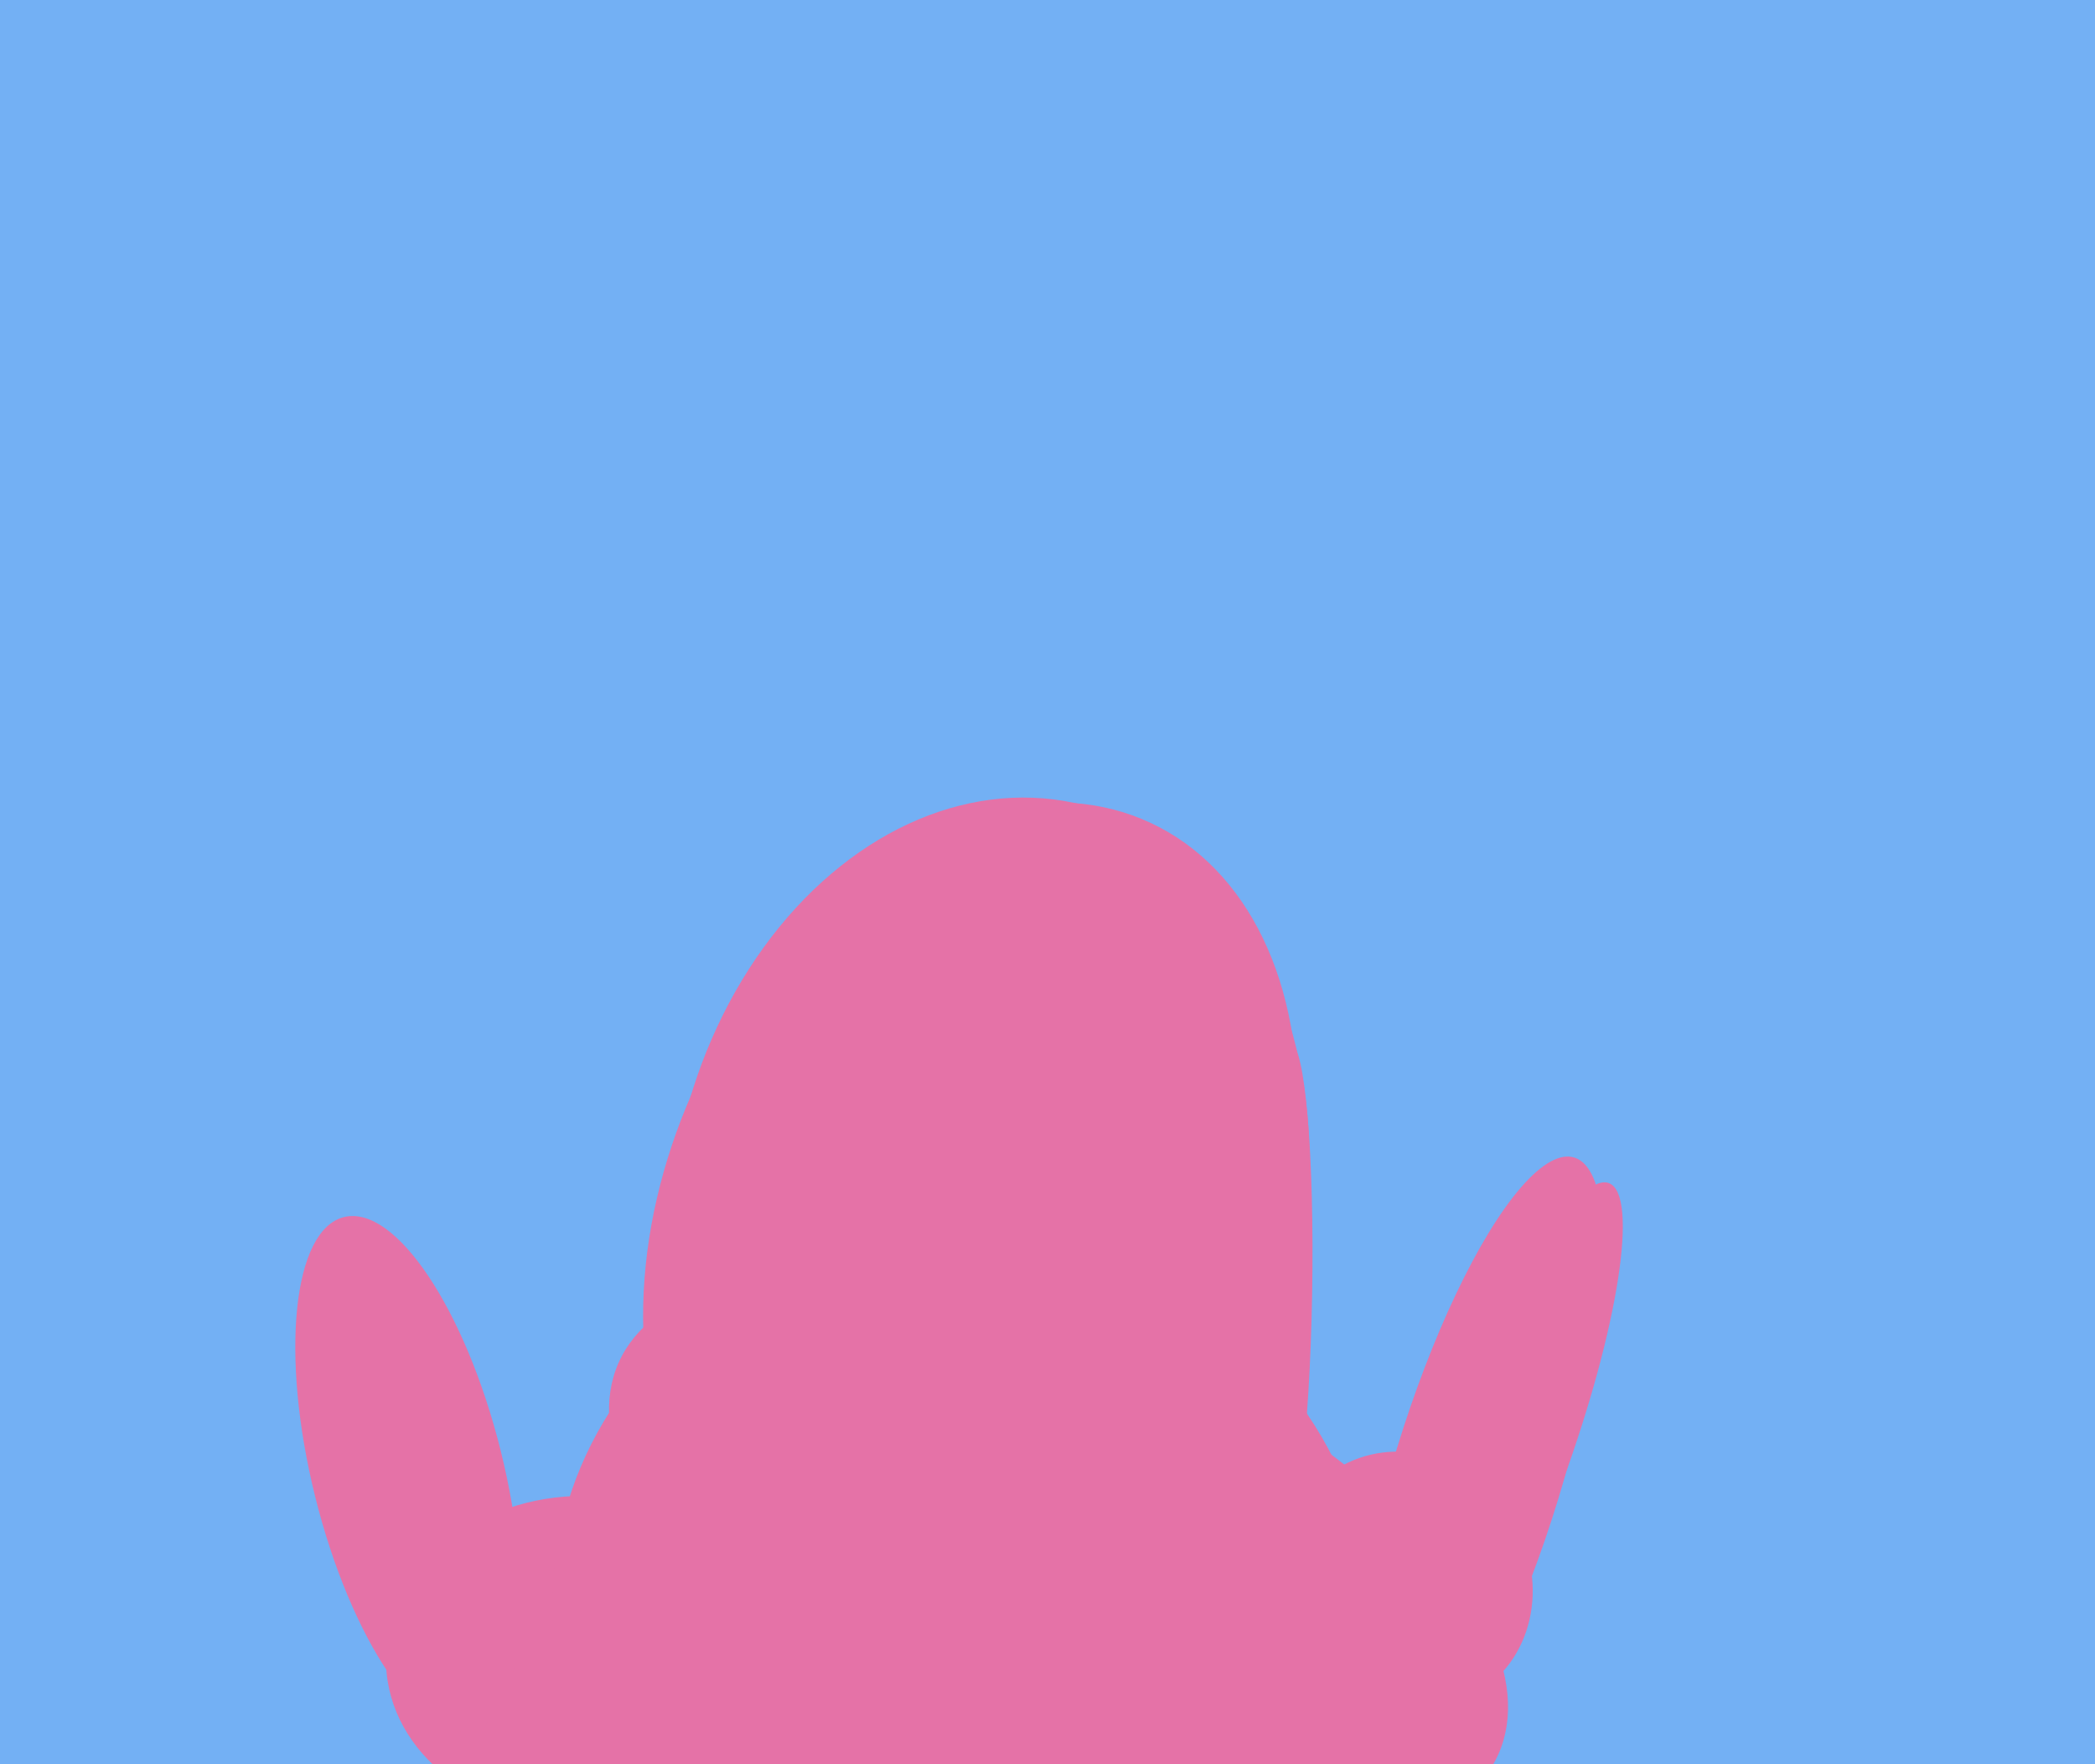
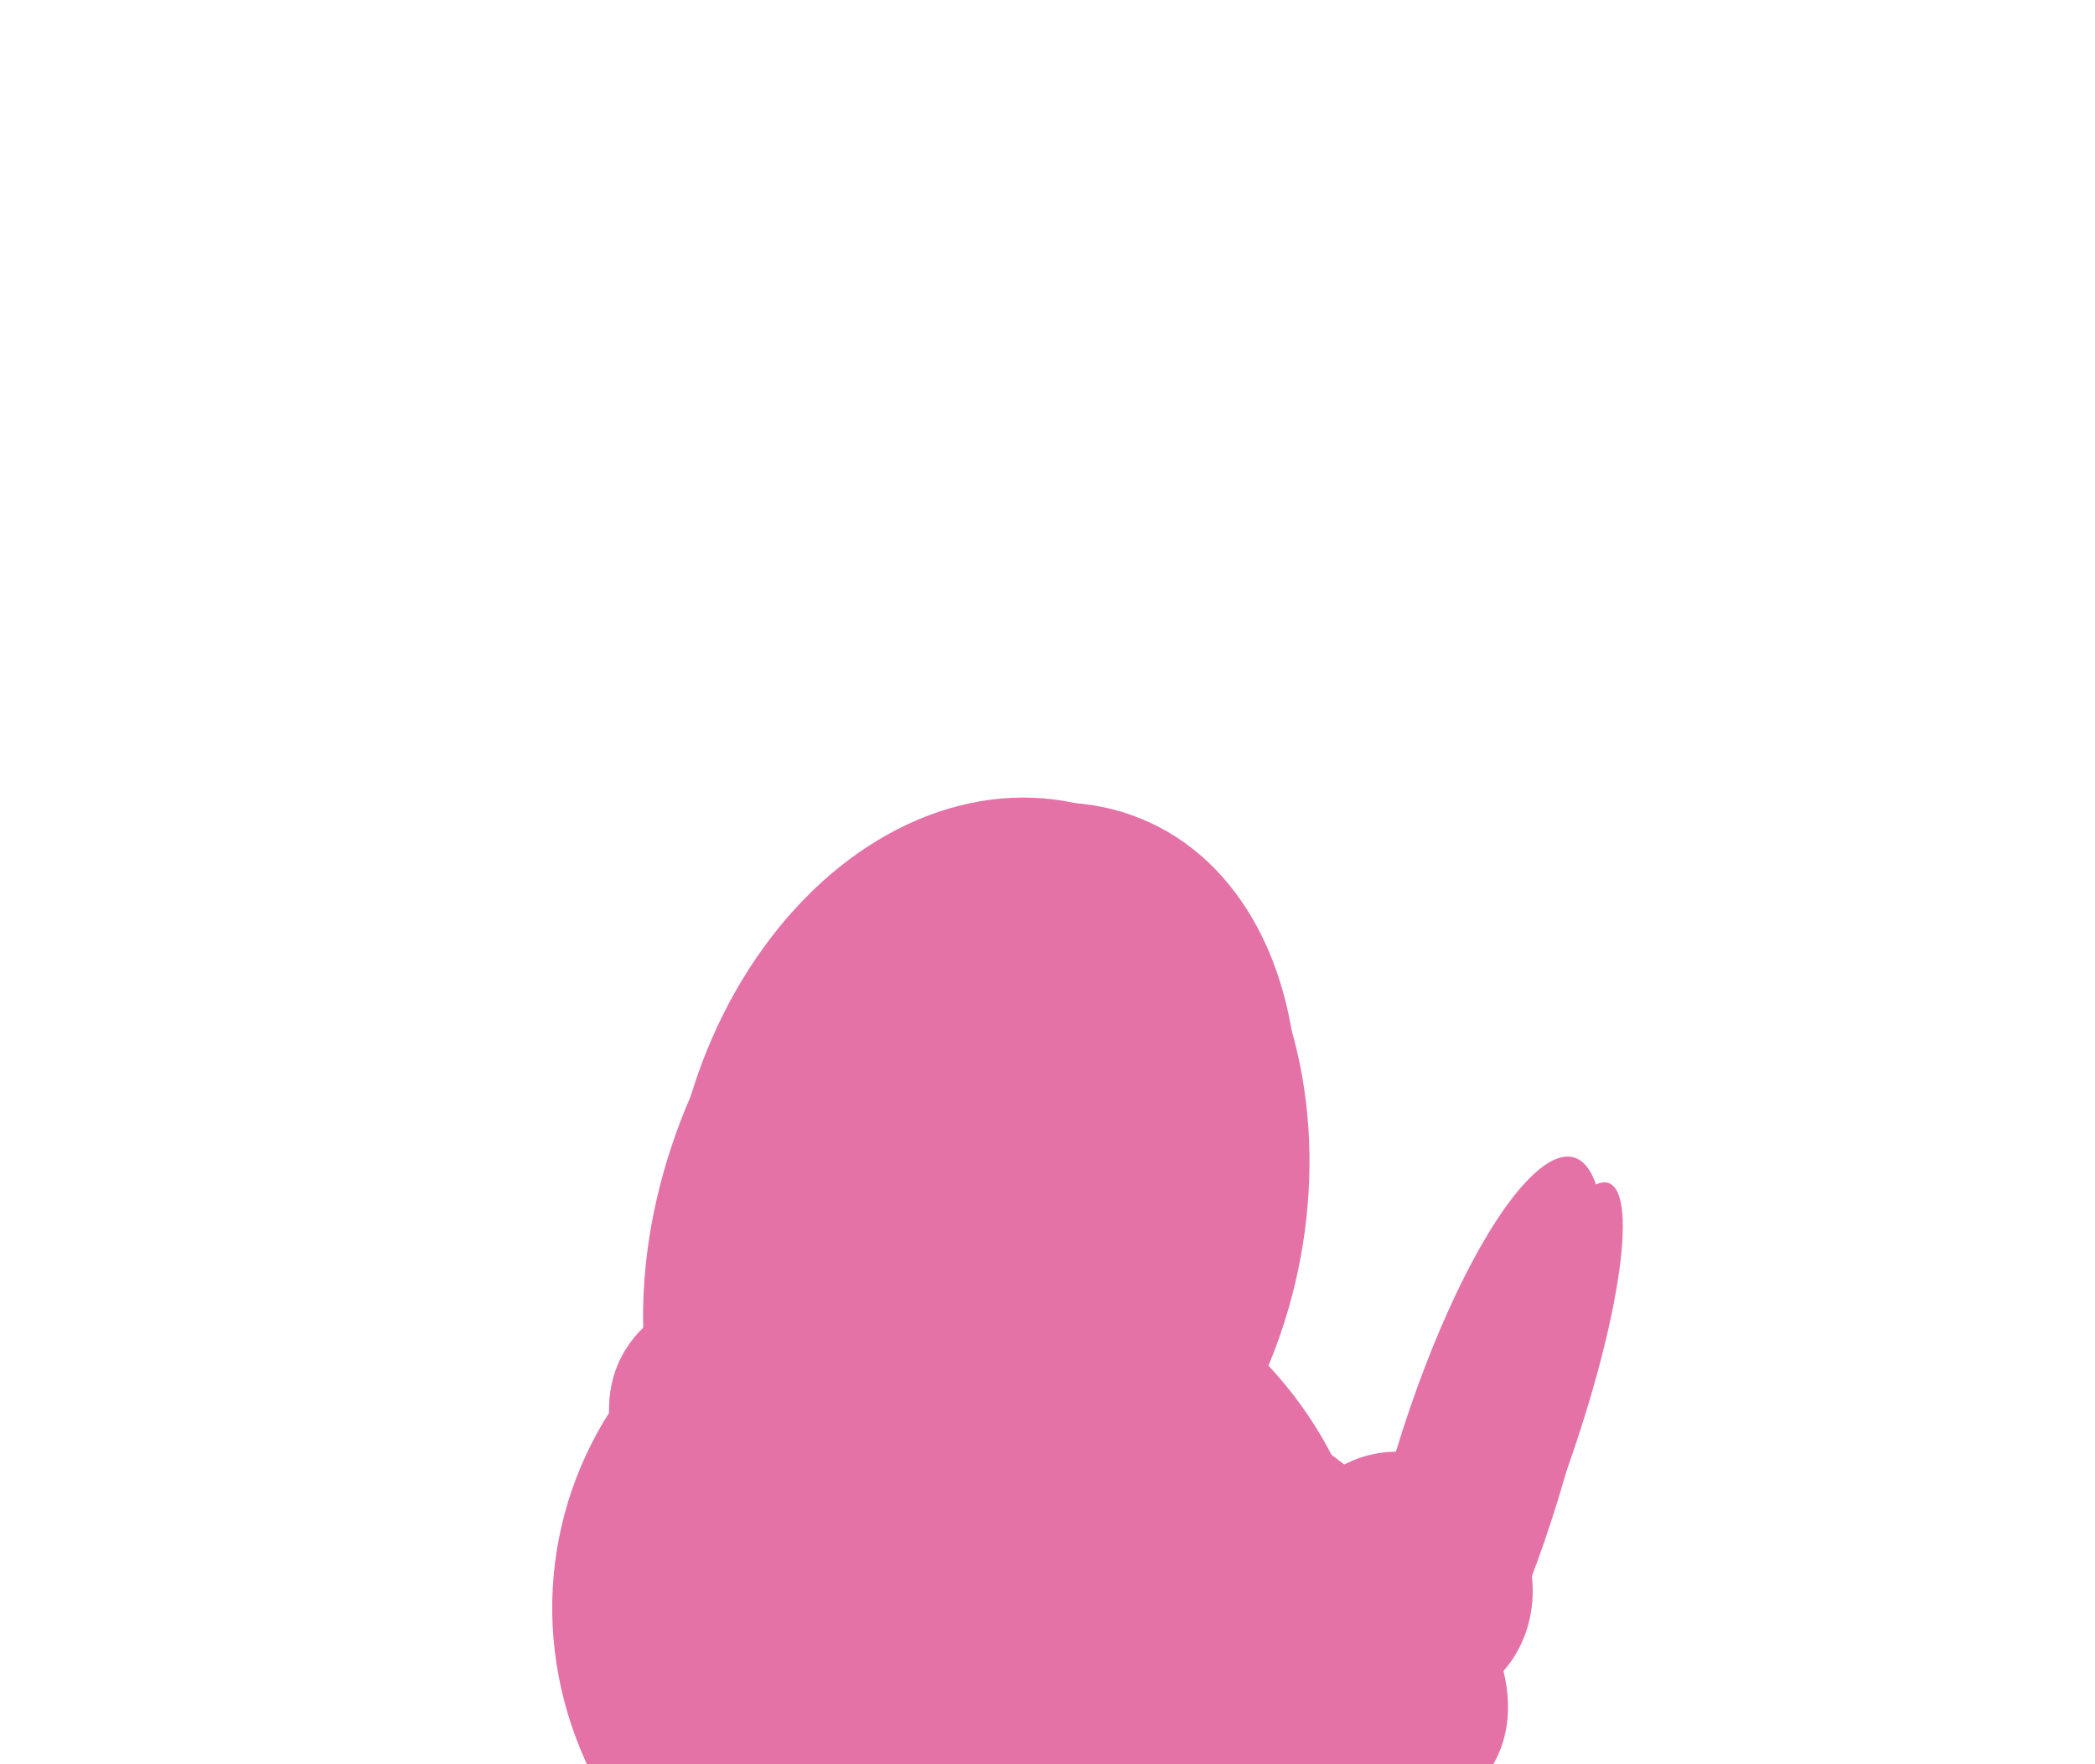
<svg xmlns="http://www.w3.org/2000/svg" width="570px" height="480px">
-   <rect width="570" height="480" fill="rgb(115,176,244)" />
  <ellipse cx="264" cy="329" rx="116" ry="82" transform="rotate(115,264,329)" fill="rgb(229,114,167)" />
  <ellipse cx="410" cy="398" rx="16" ry="81" transform="rotate(20,410,398)" fill="rgb(229,114,167)" />
-   <ellipse cx="350" cy="352" rx="7" ry="68" transform="rotate(1,350,352)" fill="rgb(229,114,167)" />
-   <ellipse cx="158" cy="451" rx="44" ry="53" transform="rotate(88,158,451)" fill="rgb(229,114,167)" />
  <ellipse cx="402" cy="401" rx="23" ry="90" transform="rotate(17,402,401)" fill="rgb(229,114,167)" />
  <ellipse cx="262" cy="440" rx="105" ry="112" transform="rotate(101,262,440)" fill="rgb(229,114,167)" />
-   <ellipse cx="111" cy="401" rx="72" ry="26" transform="rotate(76,111,401)" fill="rgb(229,114,167)" />
  <ellipse cx="383" cy="430" rx="33" ry="36" transform="rotate(145,383,430)" fill="rgb(229,114,167)" />
  <ellipse cx="269" cy="328" rx="112" ry="86" transform="rotate(102,269,328)" fill="rgb(229,114,167)" />
  <ellipse cx="288" cy="424" rx="62" ry="131" transform="rotate(114,288,424)" fill="rgb(229,114,167)" />
</svg>